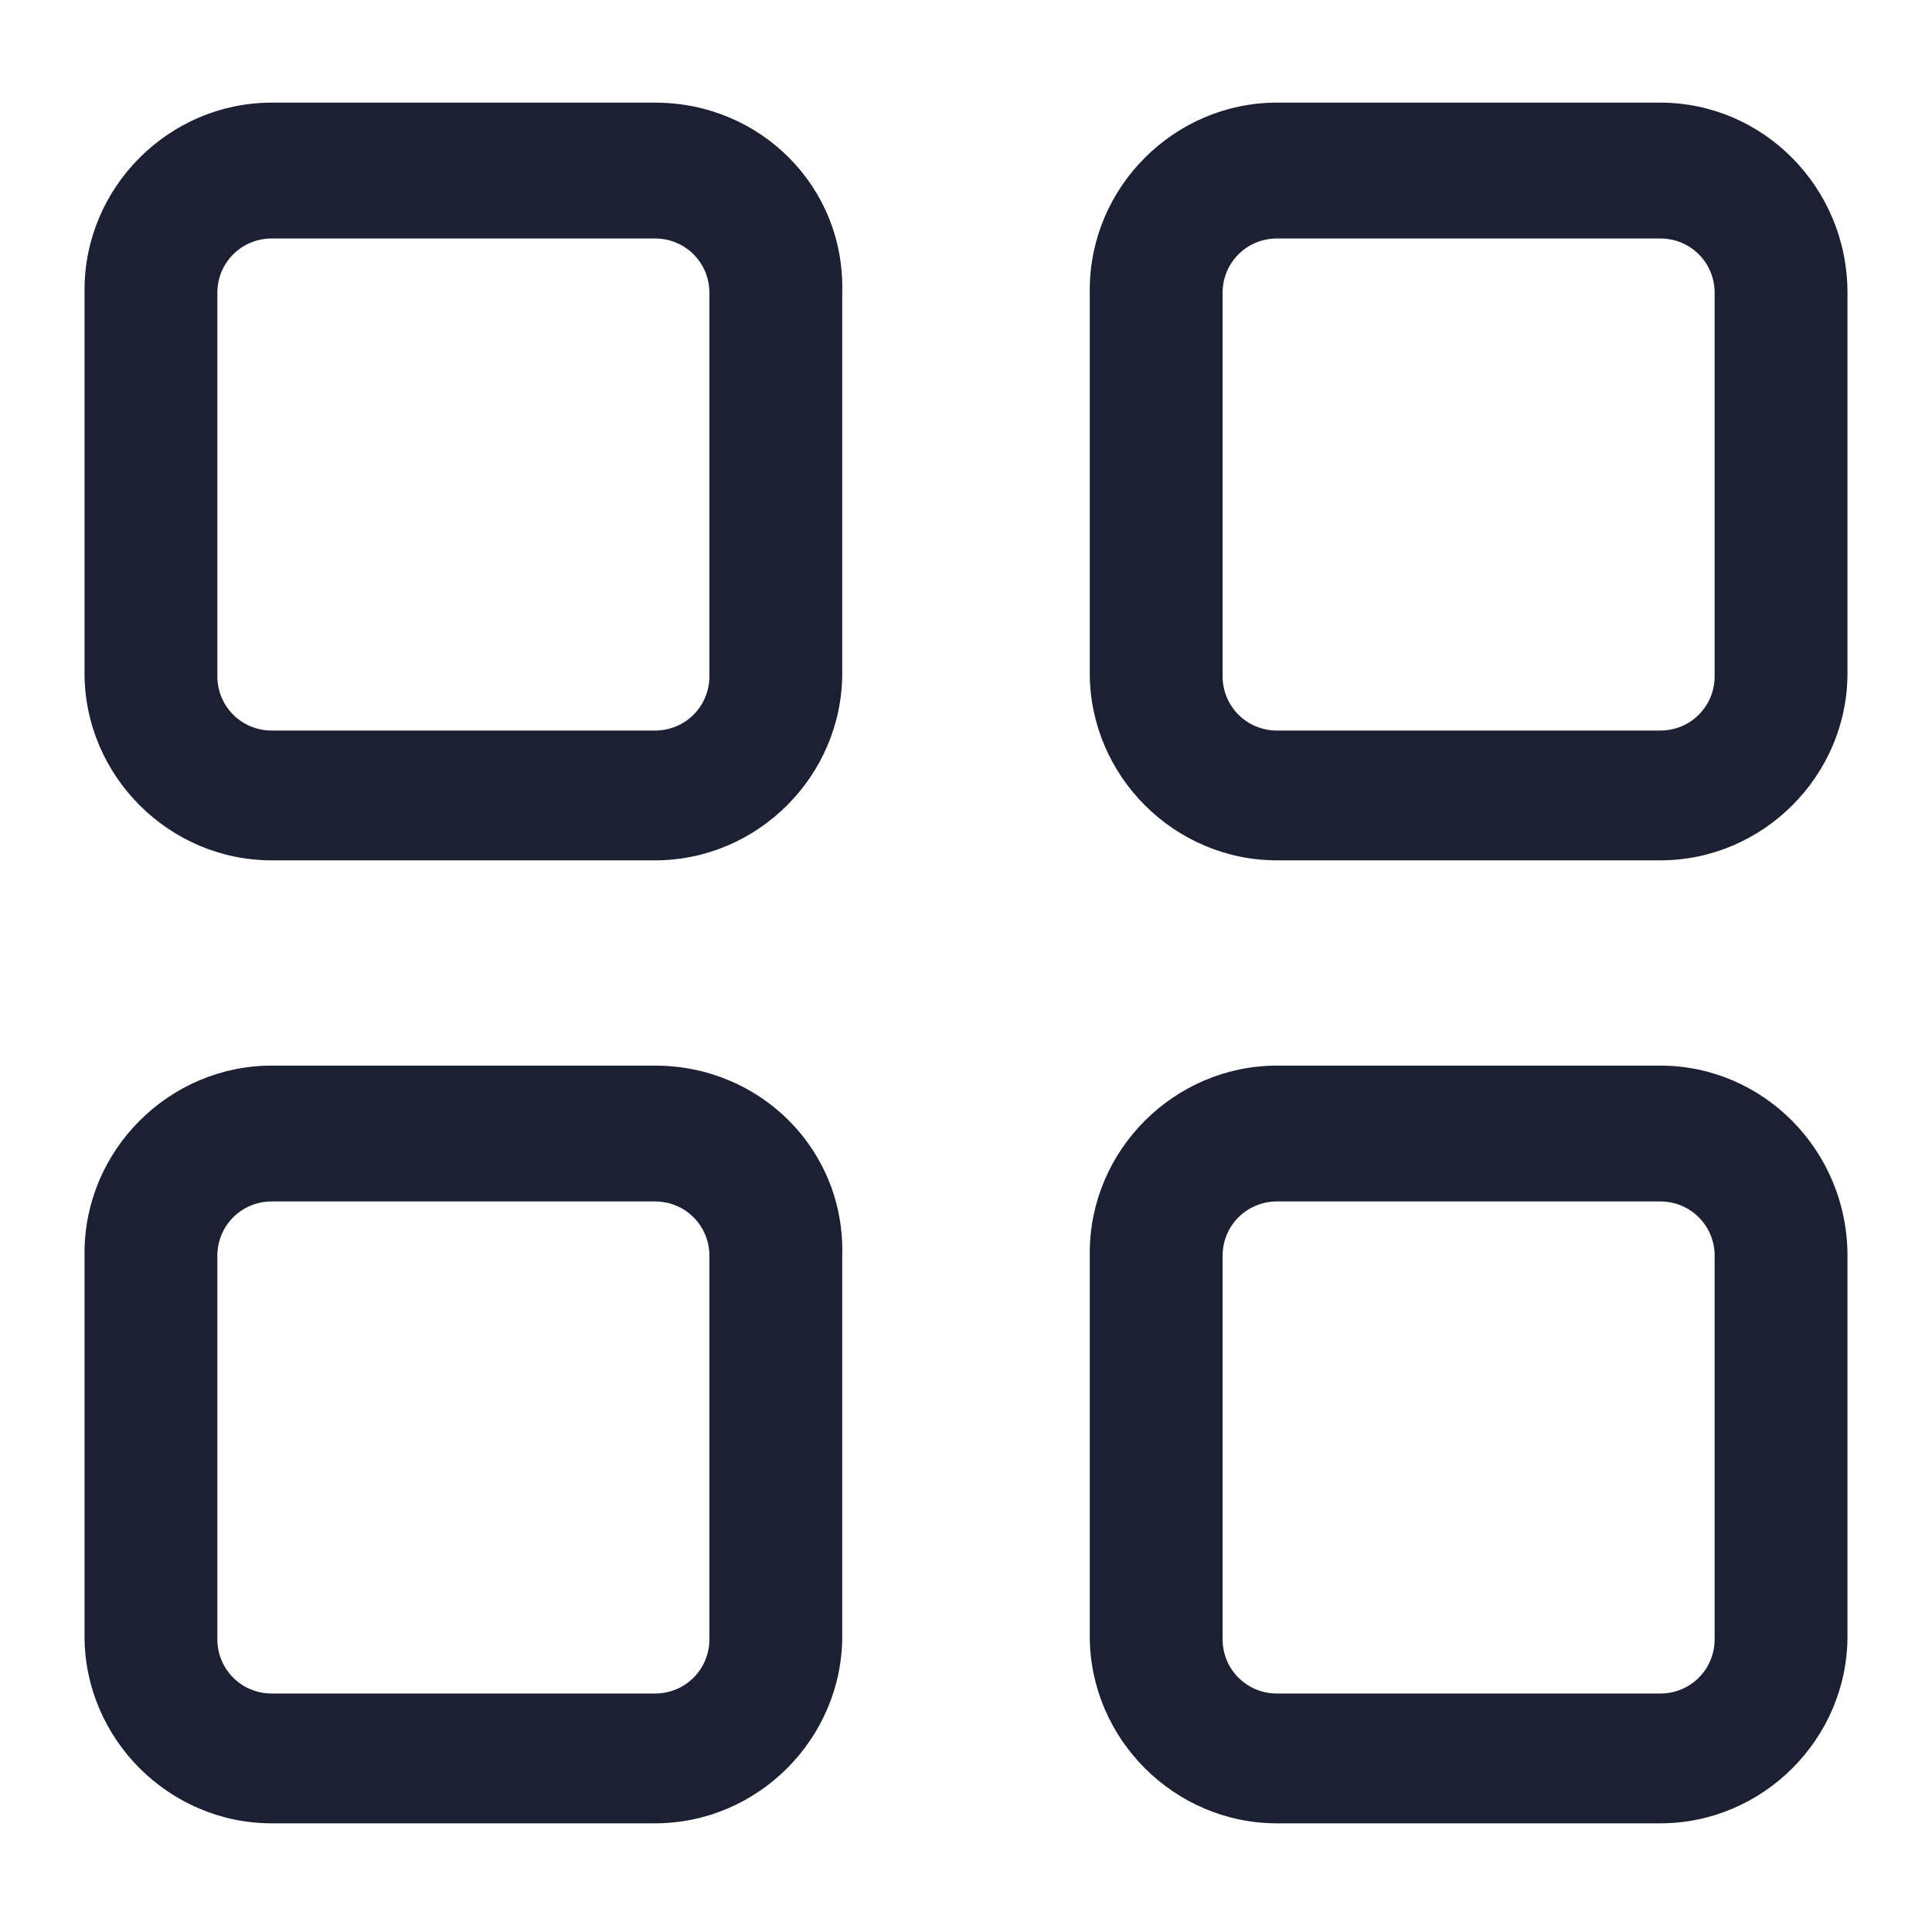
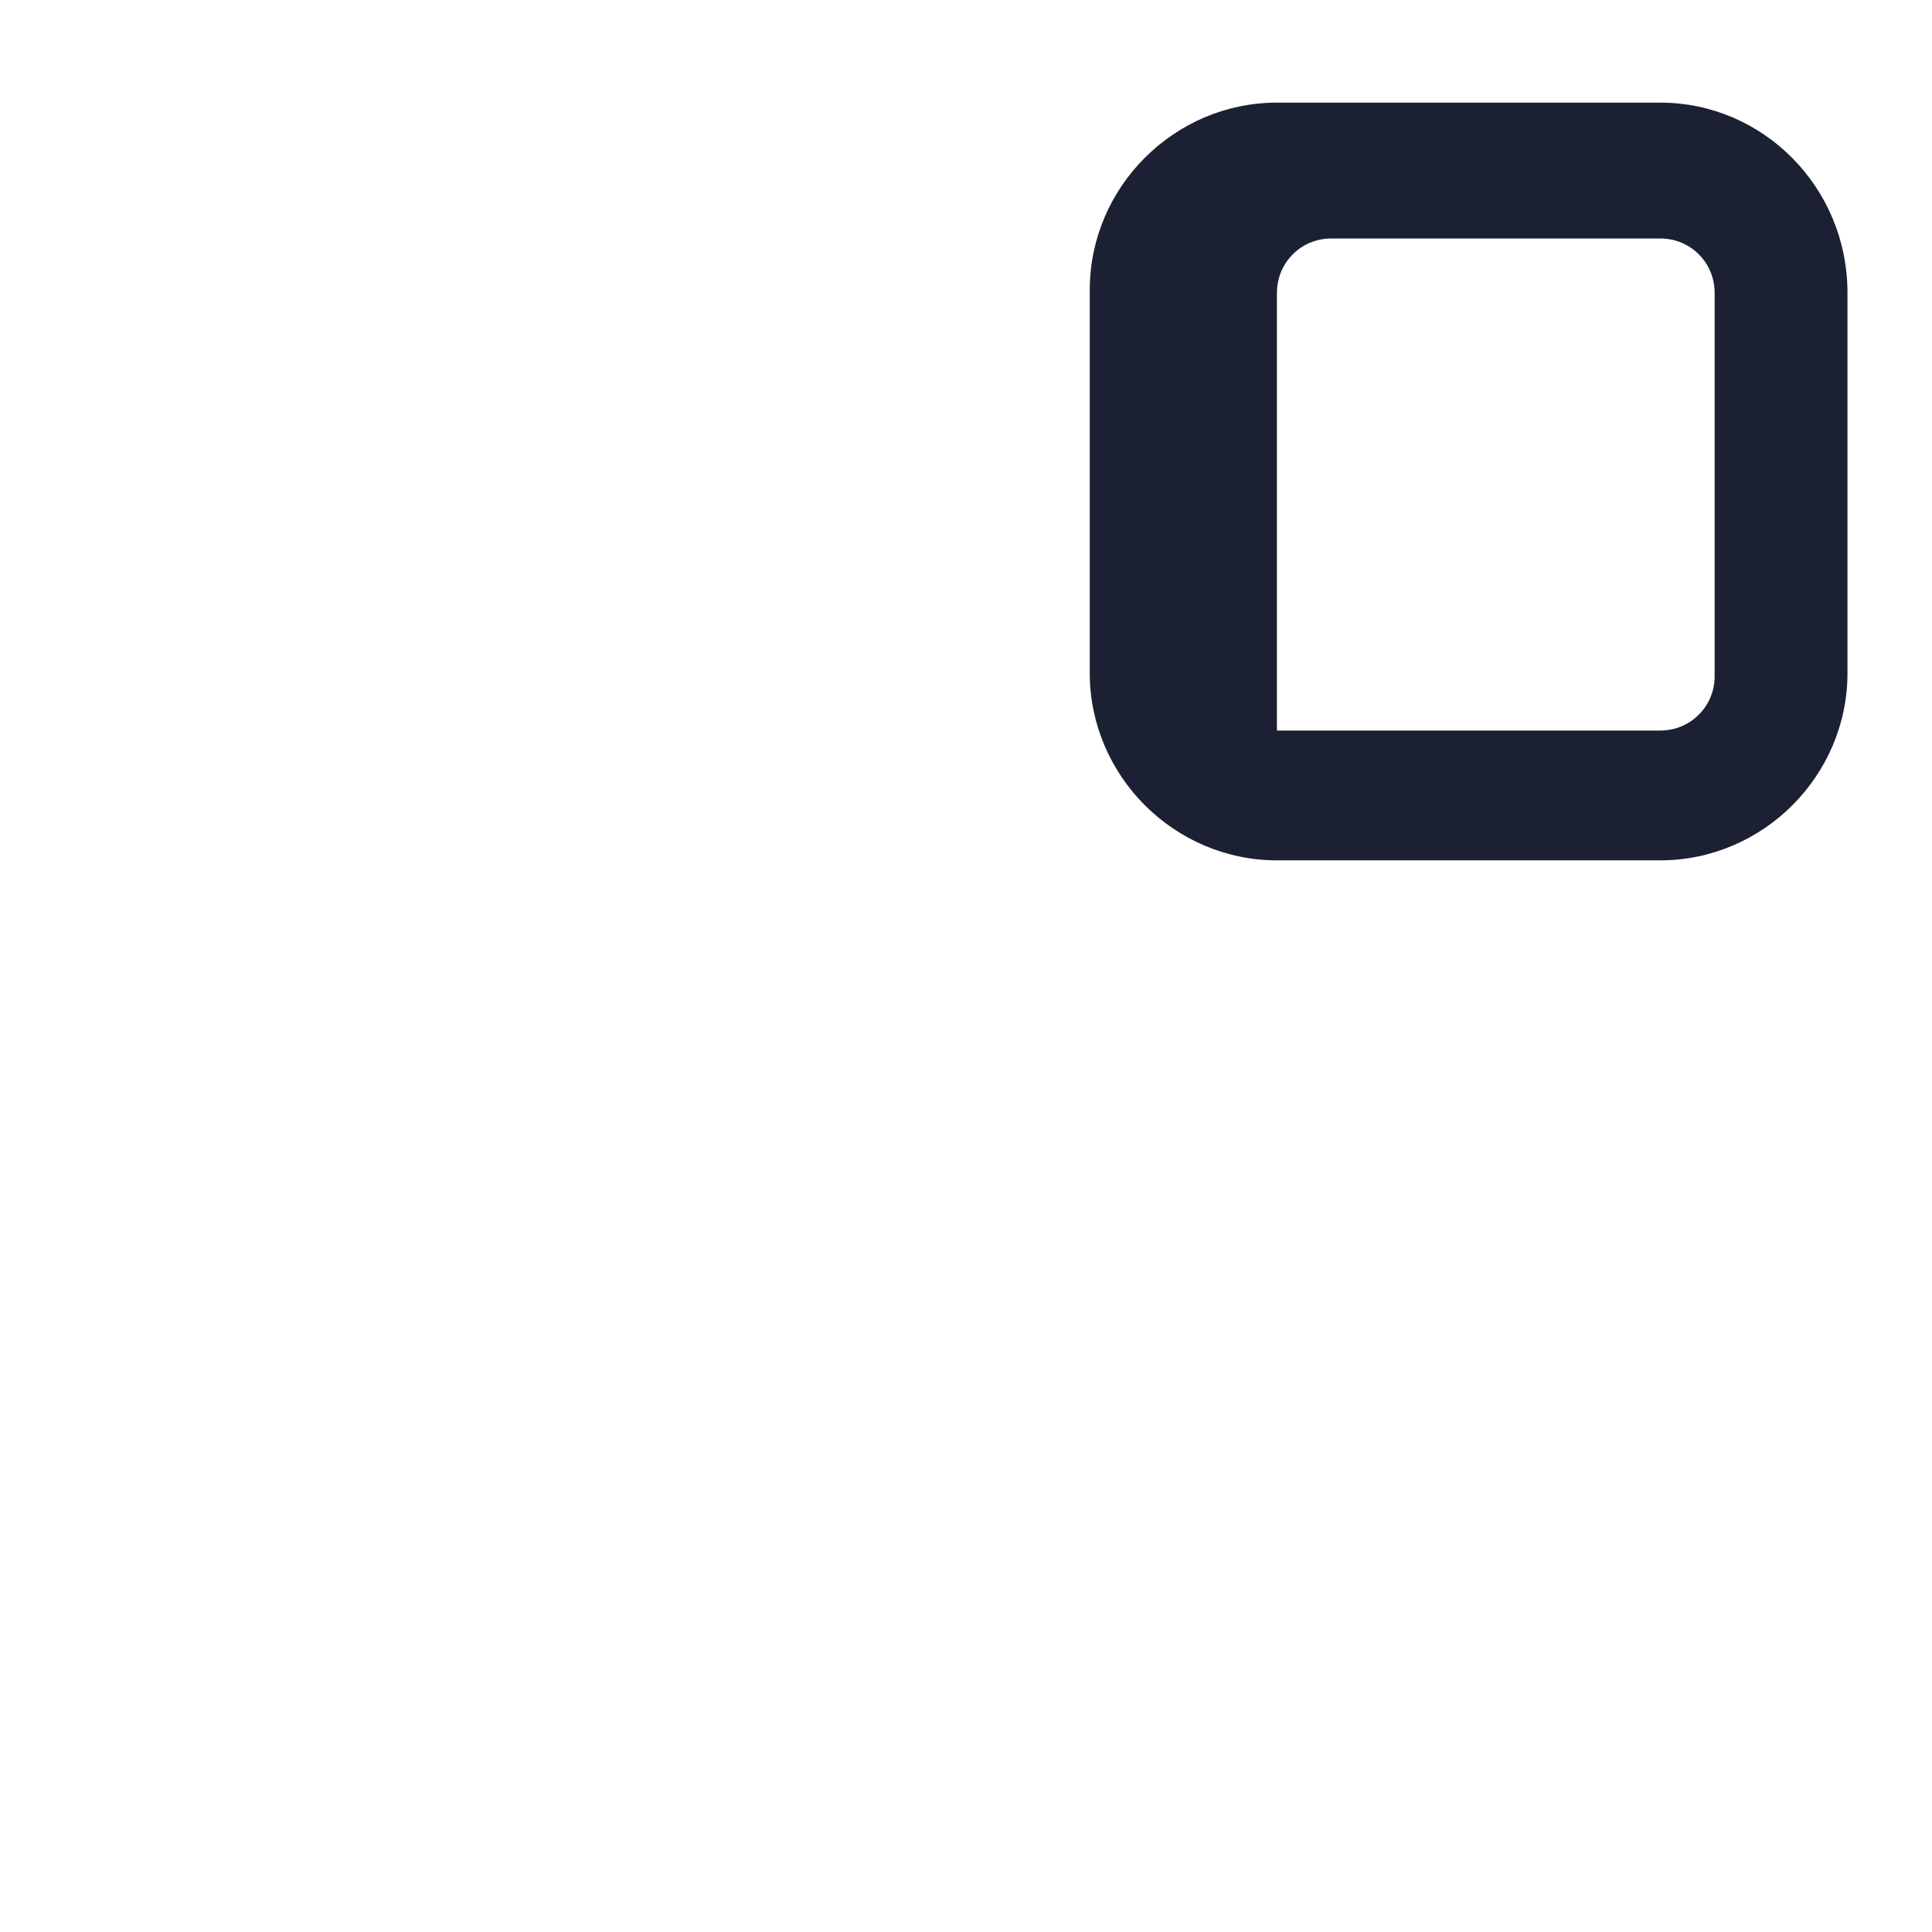
<svg xmlns="http://www.w3.org/2000/svg" fill="#1C2033" width="52" height="52" version="1.1" id="lni_lni-grid-alt" x="0px" y="0px" viewBox="0 0 64 64" style="enable-background:new 0 0 64 64;" xml:space="preserve">
  <g>
-     <path d="M21.7,3.4H9c-3.4,0-6.2,2.8-6.2,6.2v12.7c0,3.4,2.8,6.2,6.2,6.2h12.7c3.4,0,6.2-2.8,6.2-6.2V9.7C28,6.2,25.2,3.4,21.7,3.4z    M23.5,22.4c0,1-0.8,1.8-1.8,1.8H9c-1,0-1.8-0.8-1.8-1.8V9.7c0-1,0.8-1.8,1.8-1.8h12.7c1,0,1.8,0.8,1.8,1.8V22.4z" />
-     <path d="M55,3.4H42.3c-3.4,0-6.2,2.8-6.2,6.2v12.7c0,3.4,2.8,6.2,6.2,6.2H55c3.4,0,6.2-2.8,6.2-6.2V9.7C61.2,6.2,58.4,3.4,55,3.4z    M56.8,22.4c0,1-0.8,1.8-1.8,1.8H42.3c-1,0-1.8-0.8-1.8-1.8V9.7c0-1,0.8-1.8,1.8-1.8H55c1,0,1.8,0.8,1.8,1.8V22.4z" />
-     <path d="M21.7,35.3H9c-3.4,0-6.2,2.8-6.2,6.2v12.7c0,3.4,2.8,6.2,6.2,6.2h12.7c3.4,0,6.2-2.8,6.2-6.2V41.6   C28,38.1,25.2,35.3,21.7,35.3z M23.5,54.3c0,1-0.8,1.8-1.8,1.8H9c-1,0-1.8-0.8-1.8-1.8V41.6c0-1,0.8-1.8,1.8-1.8h12.7   c1,0,1.8,0.8,1.8,1.8V54.3z" />
-     <path d="M55,35.3H42.3c-3.4,0-6.2,2.8-6.2,6.2v12.7c0,3.4,2.8,6.2,6.2,6.2H55c3.4,0,6.2-2.8,6.2-6.2V41.6   C61.2,38.1,58.4,35.3,55,35.3z M56.8,54.3c0,1-0.8,1.8-1.8,1.8H42.3c-1,0-1.8-0.8-1.8-1.8V41.6c0-1,0.8-1.8,1.8-1.8H55   c1,0,1.8,0.8,1.8,1.8V54.3z" />
+     <path d="M55,3.4H42.3c-3.4,0-6.2,2.8-6.2,6.2v12.7c0,3.4,2.8,6.2,6.2,6.2H55c3.4,0,6.2-2.8,6.2-6.2V9.7C61.2,6.2,58.4,3.4,55,3.4z    M56.8,22.4c0,1-0.8,1.8-1.8,1.8H42.3V9.7c0-1,0.8-1.8,1.8-1.8H55c1,0,1.8,0.8,1.8,1.8V22.4z" />
  </g>
</svg>